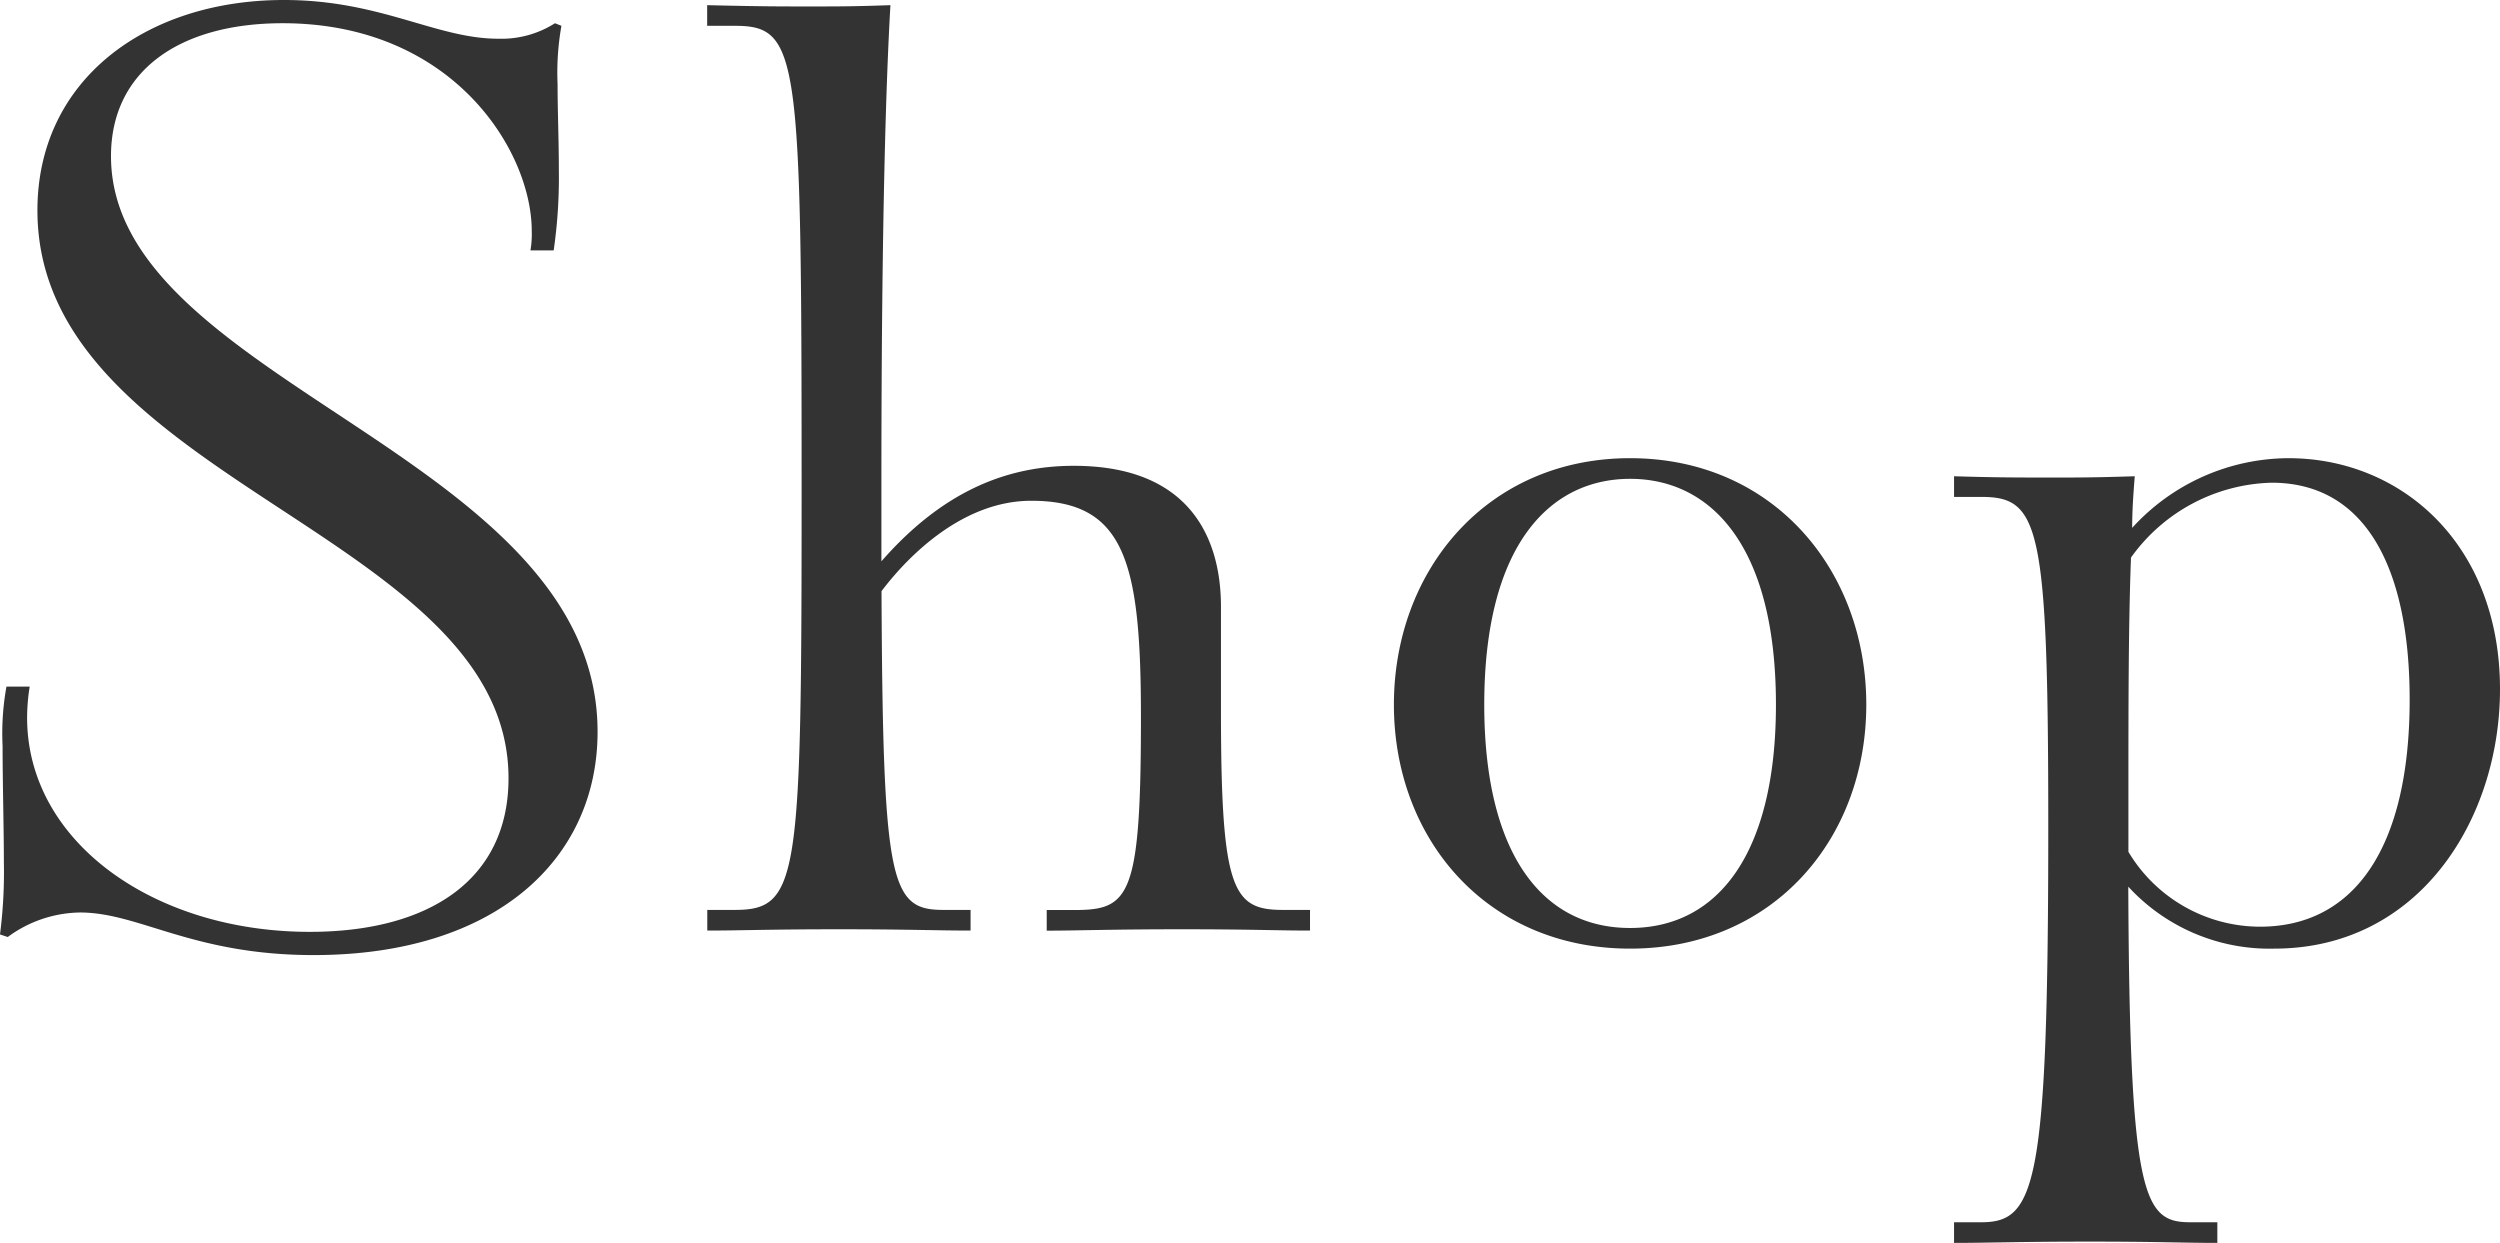
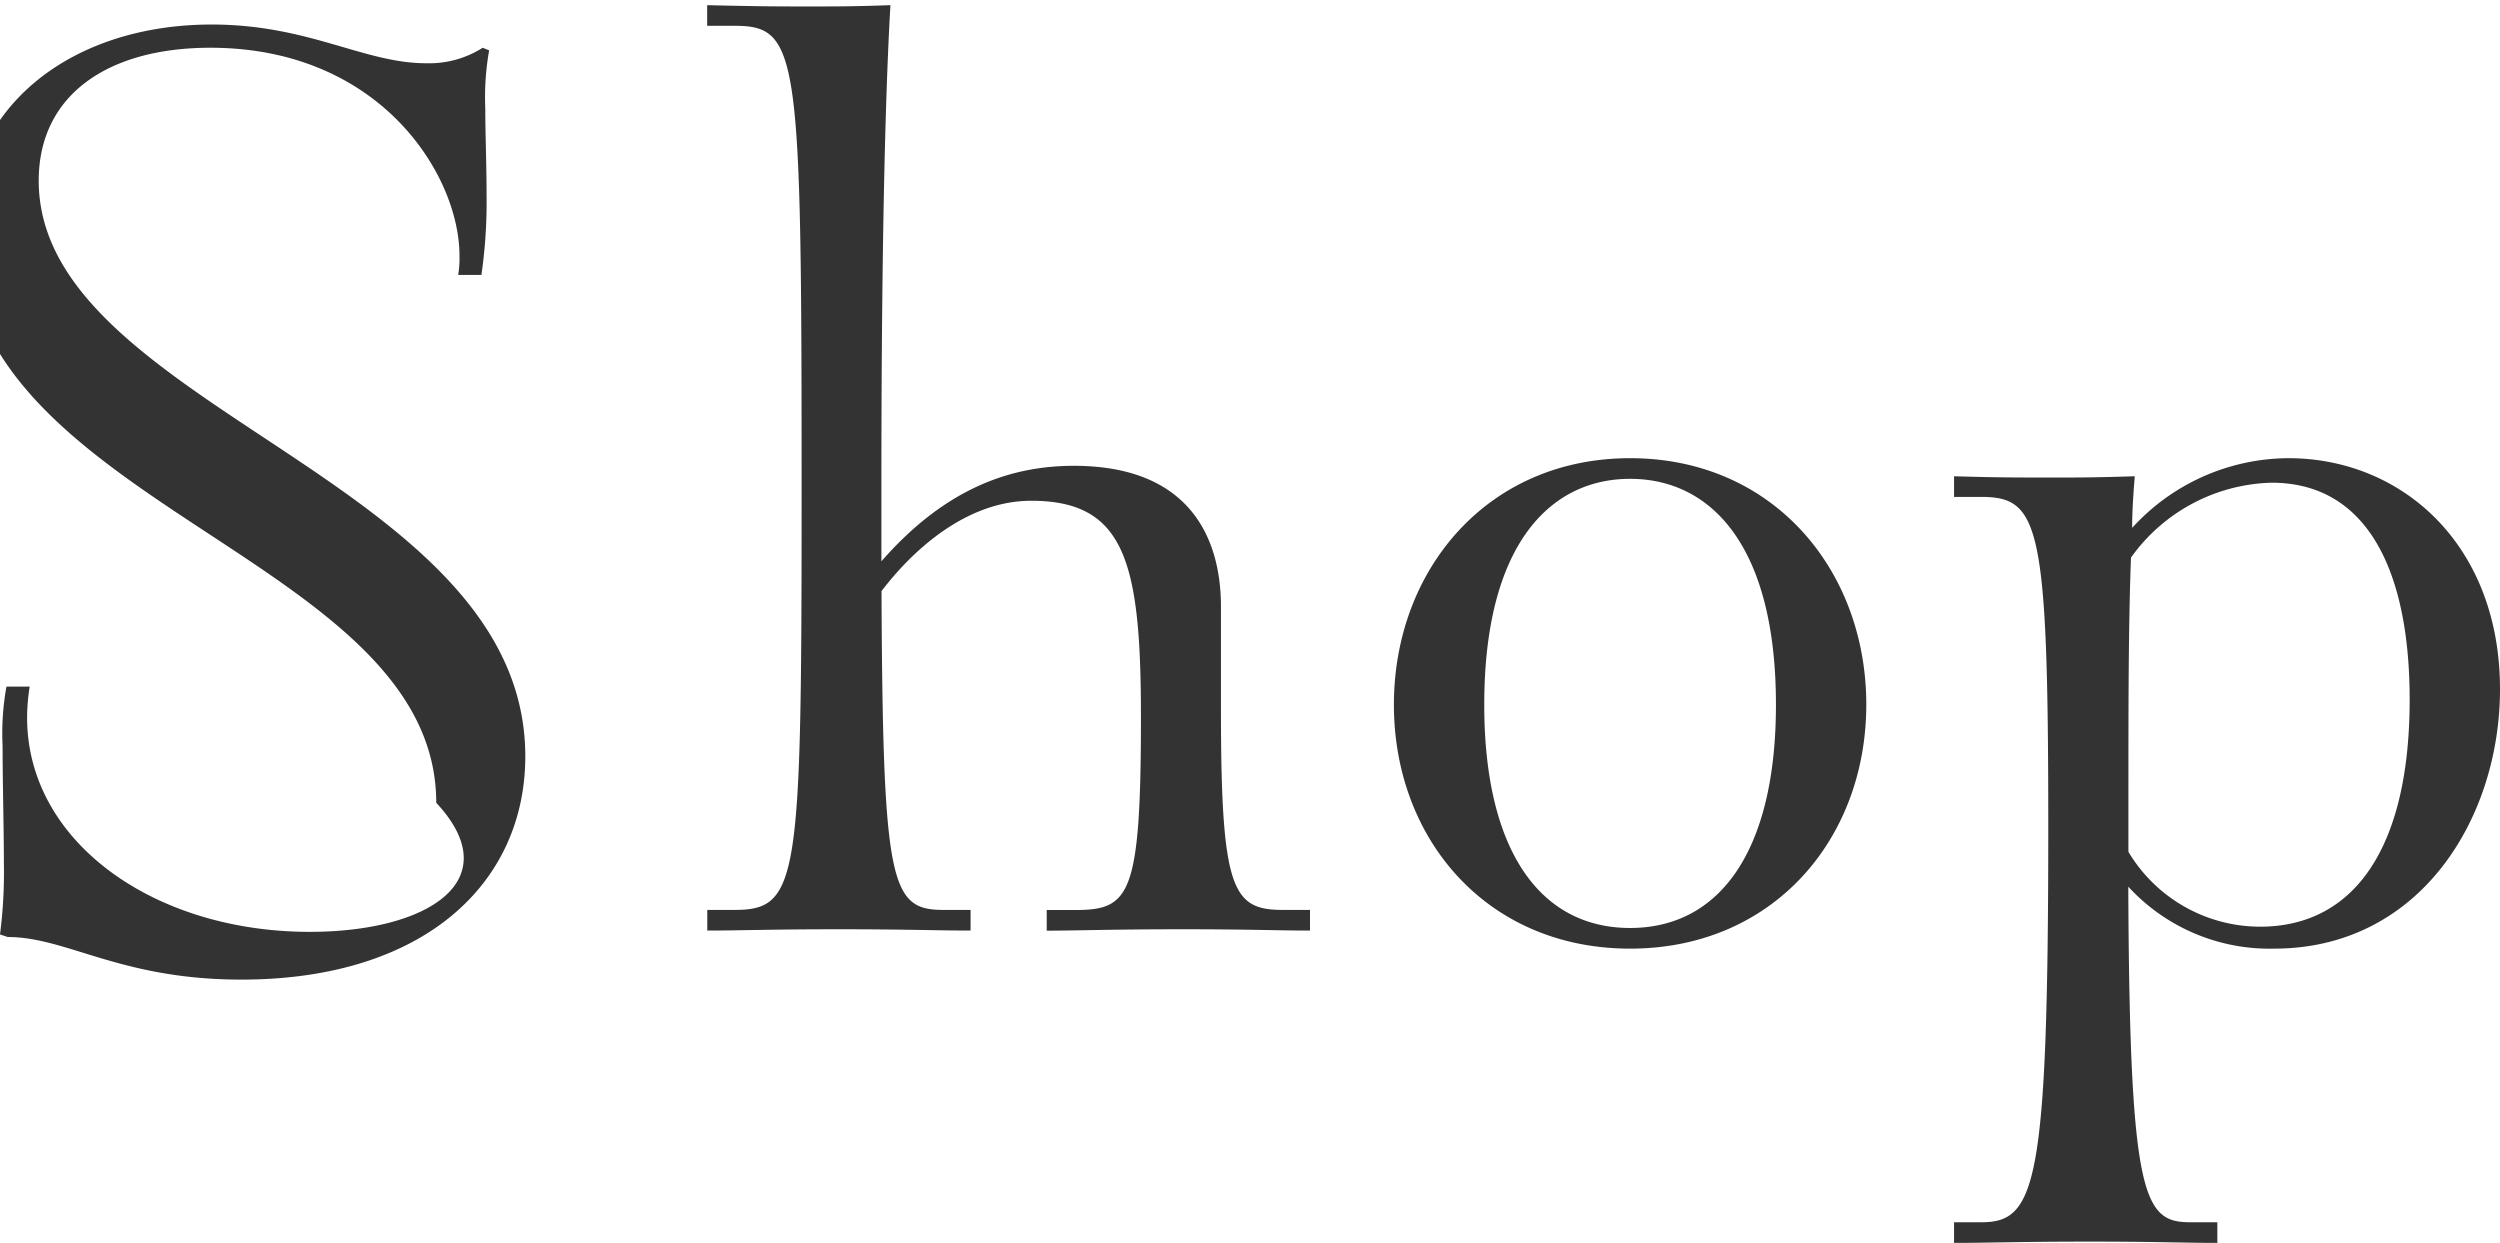
<svg xmlns="http://www.w3.org/2000/svg" width="106.535" height="52.965" viewBox="0 0 106.535 52.965">
  <g id="petit_17" transform="translate(-597.2 -4117.4)">
-     <path id="パス_17611" data-name="パス 17611" d="M-52.47.33A5.3,5.3,0,0,1-49.39-.715c2.53,0,4.785,1.815,9.955,1.815,7.81,0,12.1-4.125,12.1-9.515,0-11.825-20.735-14.85-20.735-24.53,0-3.63,2.915-5.665,7.315-5.665,7.26,0,10.615,5.445,10.615,8.855a4.163,4.163,0,0,1-.055.825h.99a21.753,21.753,0,0,0,.22-3.41c0-1.265-.055-2.585-.055-3.685a11.429,11.429,0,0,1,.165-2.475l-.275-.11a4.252,4.252,0,0,1-2.42.66c-2.64,0-5-1.65-9.13-1.65-5.885,0-10.505,3.41-10.505,8.965,0,11.55,20.075,13.75,20.075,24.2C-31.13-2.09-34.54.11-39.6.11c-6.655,0-12.045-3.85-12.045-9.13a8.479,8.479,0,0,1,.11-1.32h-.99a11.193,11.193,0,0,0-.165,2.53c0,1.485.055,3.575.055,4.95A20.808,20.808,0,0,1-52.8.22ZM3.025-.825H1.87C-.275-.825-.77-1.65-.77-9.35v-4.4c0-2.97-1.375-6-6.27-6-2.805,0-5.555,1.045-8.2,4.07V-19.03c0-11.55.22-17.545.385-20.35-1.54.055-2.2.055-3.465.055-1.32,0-2.035,0-4.345-.055v.88H-21.5c2.75,0,2.86,1.155,2.86,19.8,0,16.61-.11,17.875-2.86,17.875H-22.66v.88C-21.175.055-20.02,0-17.05,0s4.125.055,5.61.055v-.88h-1.155c-2.255,0-2.585-1.045-2.64-13.585,1.21-1.595,3.52-3.85,6.38-3.85,4.015,0,4.675,2.64,4.675,9.24,0,7.7-.5,8.2-2.86,8.2H-8.195v.88C-6.71.055-5.39,0-2.42,0S1.54.055,3.025.055ZM16.665.825c6.1,0,10.065-4.675,10.065-10.4S22.77-20.075,16.665-20.075,6.6-15.29,6.6-9.57,10.56.825,16.665.825Zm0-.88c-3.8,0-6.215-3.245-6.215-9.515,0-6.82,2.805-9.625,6.215-9.625s6.215,2.8,6.215,9.625C22.88-3.3,20.46-.055,16.665-.055ZM41.69,12.485H40.535c-1.98,0-2.585-.99-2.64-14.3A8.171,8.171,0,0,0,44.11.825c6.215,0,9.625-5.555,9.625-11.055,0-6.16-4.18-9.845-9.02-9.845a9.055,9.055,0,0,0-6.655,2.97c0-.77.055-1.485.11-2.2-1.7.055-2.475.055-3.355.055-1.65,0-2.53,0-4.345-.055v.88h1.155c2.475,0,2.86,1.155,2.86,14.025,0,15.4-.55,16.885-2.86,16.885H30.47v.88c1.485,0,2.805-.055,5.775-.055s3.96.055,5.445.055ZM37.9-5.5c0-4.015,0-7.425.11-10.34A7.6,7.6,0,0,1,44-19.03c4.07,0,5.885,3.74,5.885,9.24,0,6.325-2.365,9.68-6.38,9.68A6.551,6.551,0,0,1,37.9-3.3Z" transform="translate(650 4157)" fill="#333" />
+     <path id="パス_17611" data-name="パス 17611" d="M-52.47.33c2.53,0,4.785,1.815,9.955,1.815,7.81,0,12.1-4.125,12.1-9.515,0-11.825-20.735-14.85-20.735-24.53,0-3.63,2.915-5.665,7.315-5.665,7.26,0,10.615,5.445,10.615,8.855a4.163,4.163,0,0,1-.055.825h.99a21.753,21.753,0,0,0,.22-3.41c0-1.265-.055-2.585-.055-3.685a11.429,11.429,0,0,1,.165-2.475l-.275-.11a4.252,4.252,0,0,1-2.42.66c-2.64,0-5-1.65-9.13-1.65-5.885,0-10.505,3.41-10.505,8.965,0,11.55,20.075,13.75,20.075,24.2C-31.13-2.09-34.54.11-39.6.11c-6.655,0-12.045-3.85-12.045-9.13a8.479,8.479,0,0,1,.11-1.32h-.99a11.193,11.193,0,0,0-.165,2.53c0,1.485.055,3.575.055,4.95A20.808,20.808,0,0,1-52.8.22ZM3.025-.825H1.87C-.275-.825-.77-1.65-.77-9.35v-4.4c0-2.97-1.375-6-6.27-6-2.805,0-5.555,1.045-8.2,4.07V-19.03c0-11.55.22-17.545.385-20.35-1.54.055-2.2.055-3.465.055-1.32,0-2.035,0-4.345-.055v.88H-21.5c2.75,0,2.86,1.155,2.86,19.8,0,16.61-.11,17.875-2.86,17.875H-22.66v.88C-21.175.055-20.02,0-17.05,0s4.125.055,5.61.055v-.88h-1.155c-2.255,0-2.585-1.045-2.64-13.585,1.21-1.595,3.52-3.85,6.38-3.85,4.015,0,4.675,2.64,4.675,9.24,0,7.7-.5,8.2-2.86,8.2H-8.195v.88C-6.71.055-5.39,0-2.42,0S1.54.055,3.025.055ZM16.665.825c6.1,0,10.065-4.675,10.065-10.4S22.77-20.075,16.665-20.075,6.6-15.29,6.6-9.57,10.56.825,16.665.825Zm0-.88c-3.8,0-6.215-3.245-6.215-9.515,0-6.82,2.805-9.625,6.215-9.625s6.215,2.8,6.215,9.625C22.88-3.3,20.46-.055,16.665-.055ZM41.69,12.485H40.535c-1.98,0-2.585-.99-2.64-14.3A8.171,8.171,0,0,0,44.11.825c6.215,0,9.625-5.555,9.625-11.055,0-6.16-4.18-9.845-9.02-9.845a9.055,9.055,0,0,0-6.655,2.97c0-.77.055-1.485.11-2.2-1.7.055-2.475.055-3.355.055-1.65,0-2.53,0-4.345-.055v.88h1.155c2.475,0,2.86,1.155,2.86,14.025,0,15.4-.55,16.885-2.86,16.885H30.47v.88c1.485,0,2.805-.055,5.775-.055s3.96.055,5.445.055ZM37.9-5.5c0-4.015,0-7.425.11-10.34A7.6,7.6,0,0,1,44-19.03c4.07,0,5.885,3.74,5.885,9.24,0,6.325-2.365,9.68-6.38,9.68A6.551,6.551,0,0,1,37.9-3.3Z" transform="translate(650 4157)" fill="#333" />
  </g>
</svg>